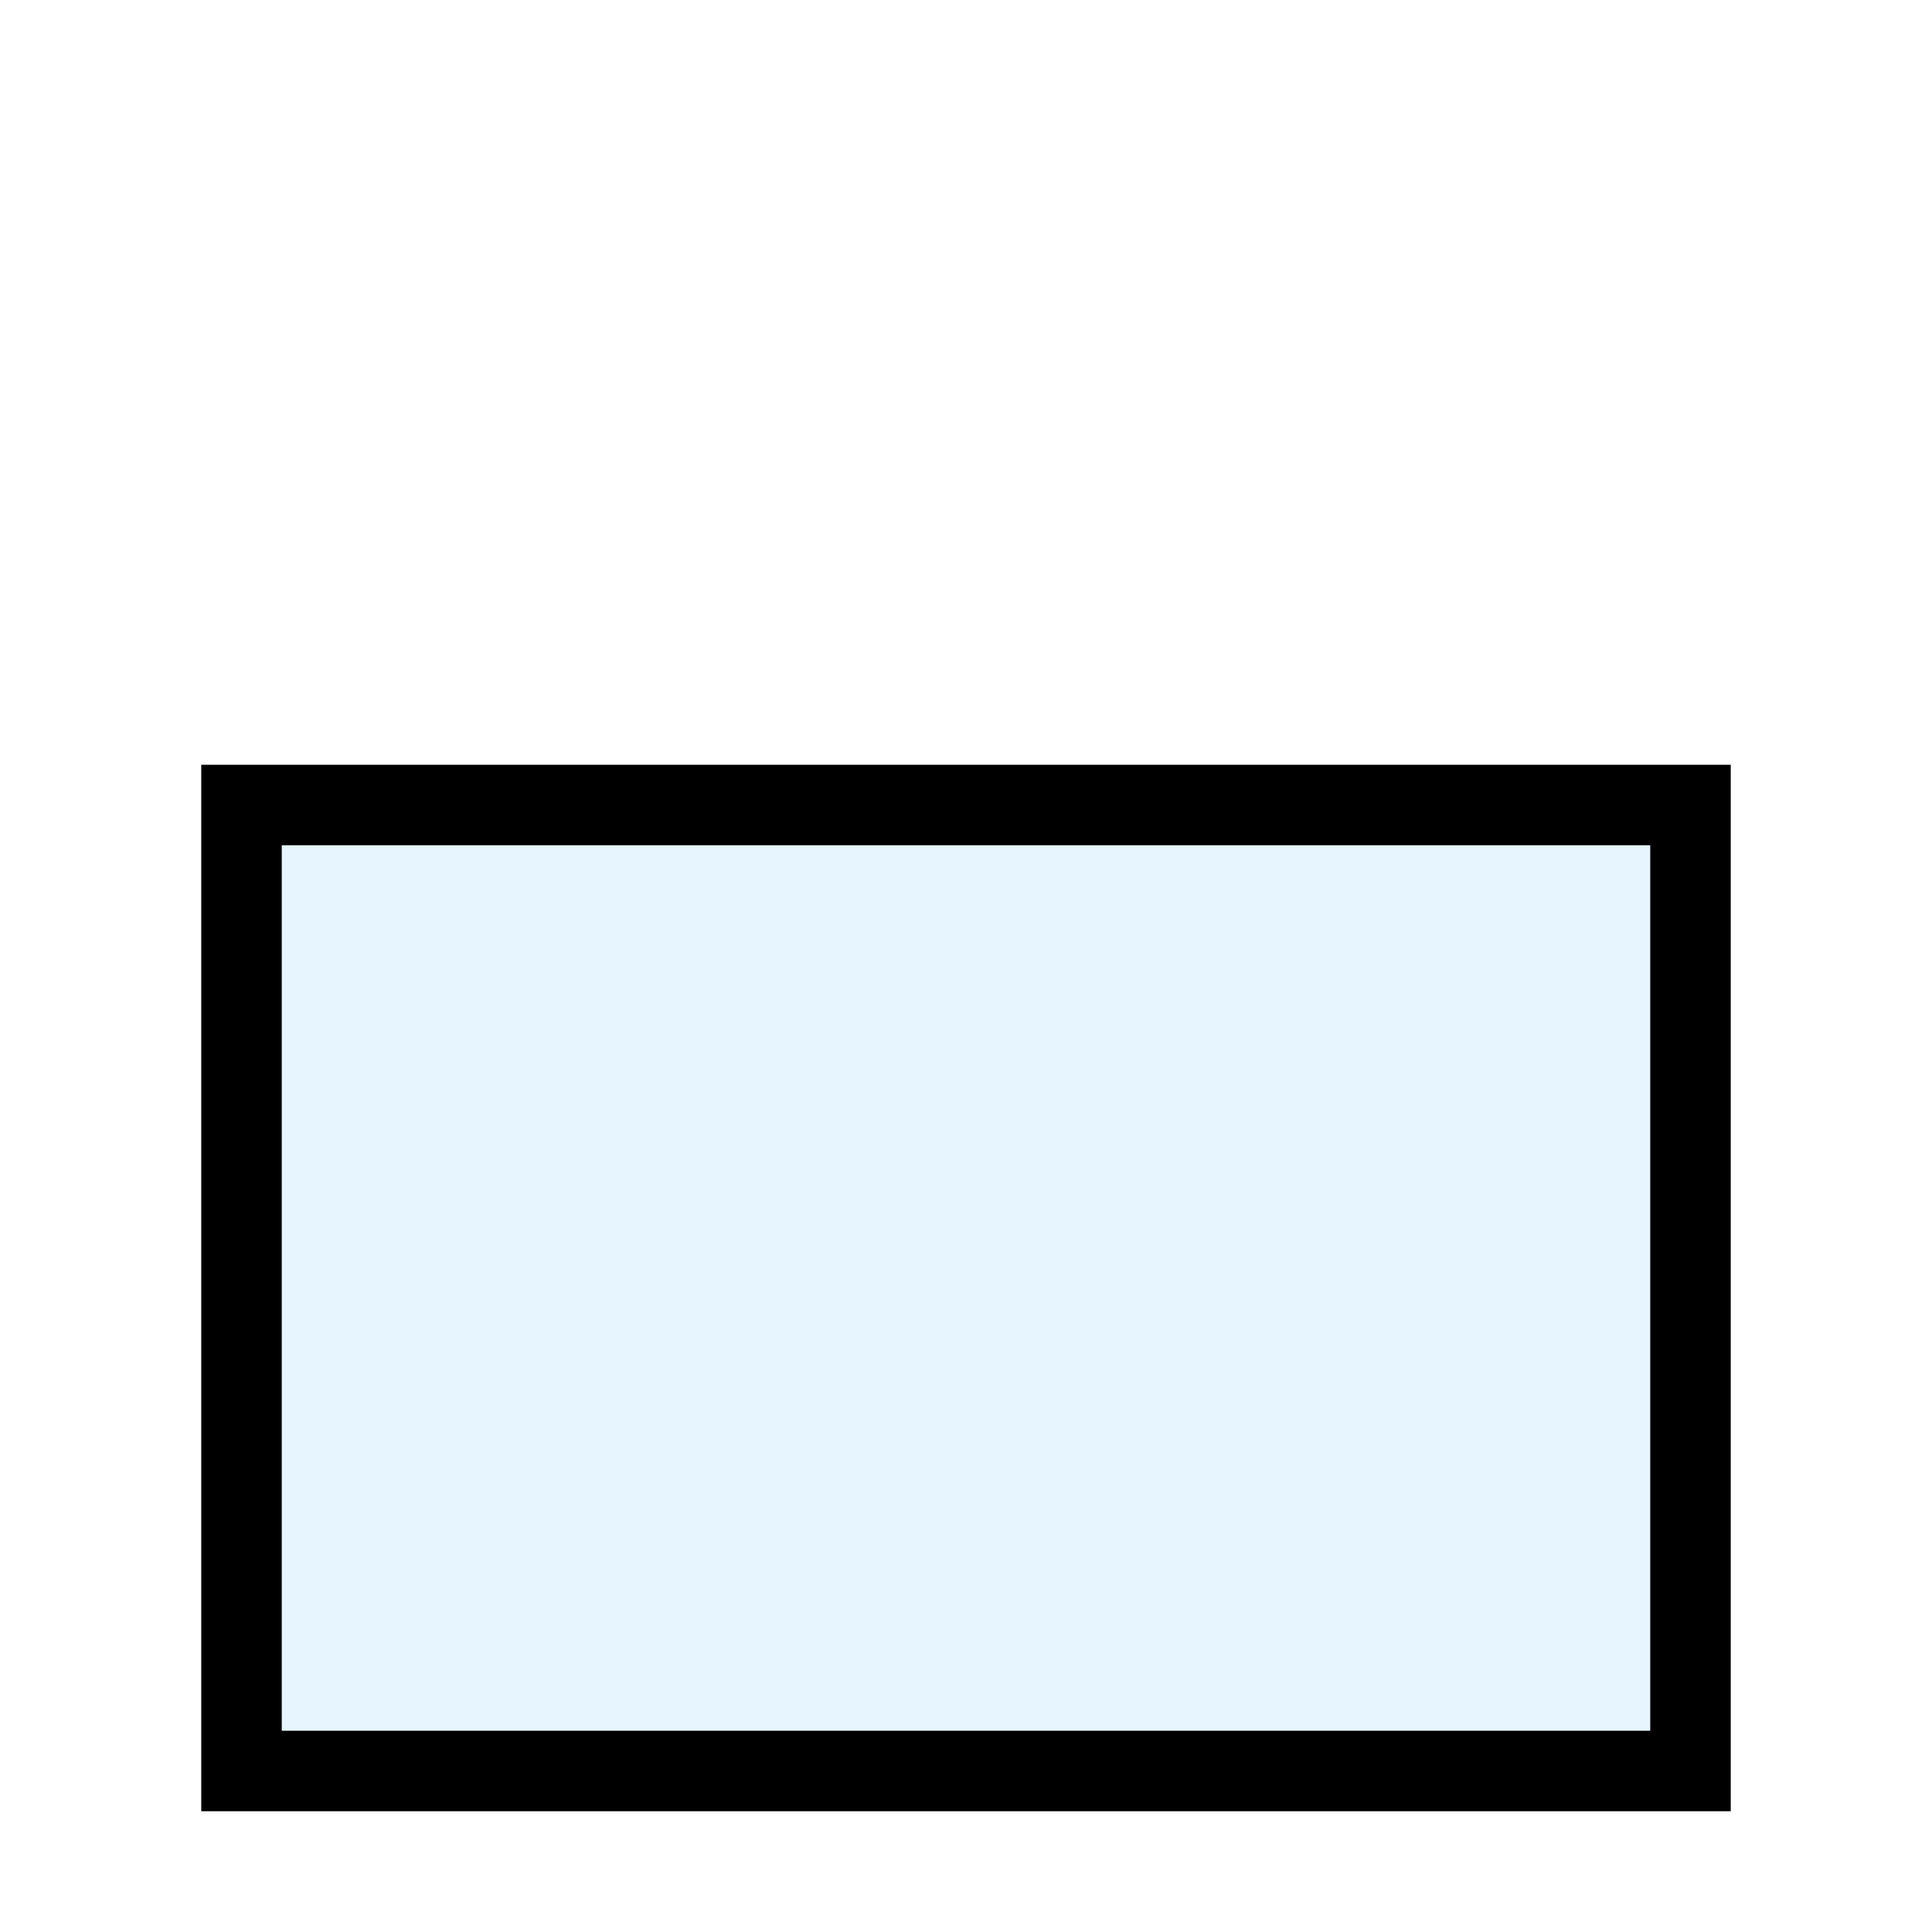
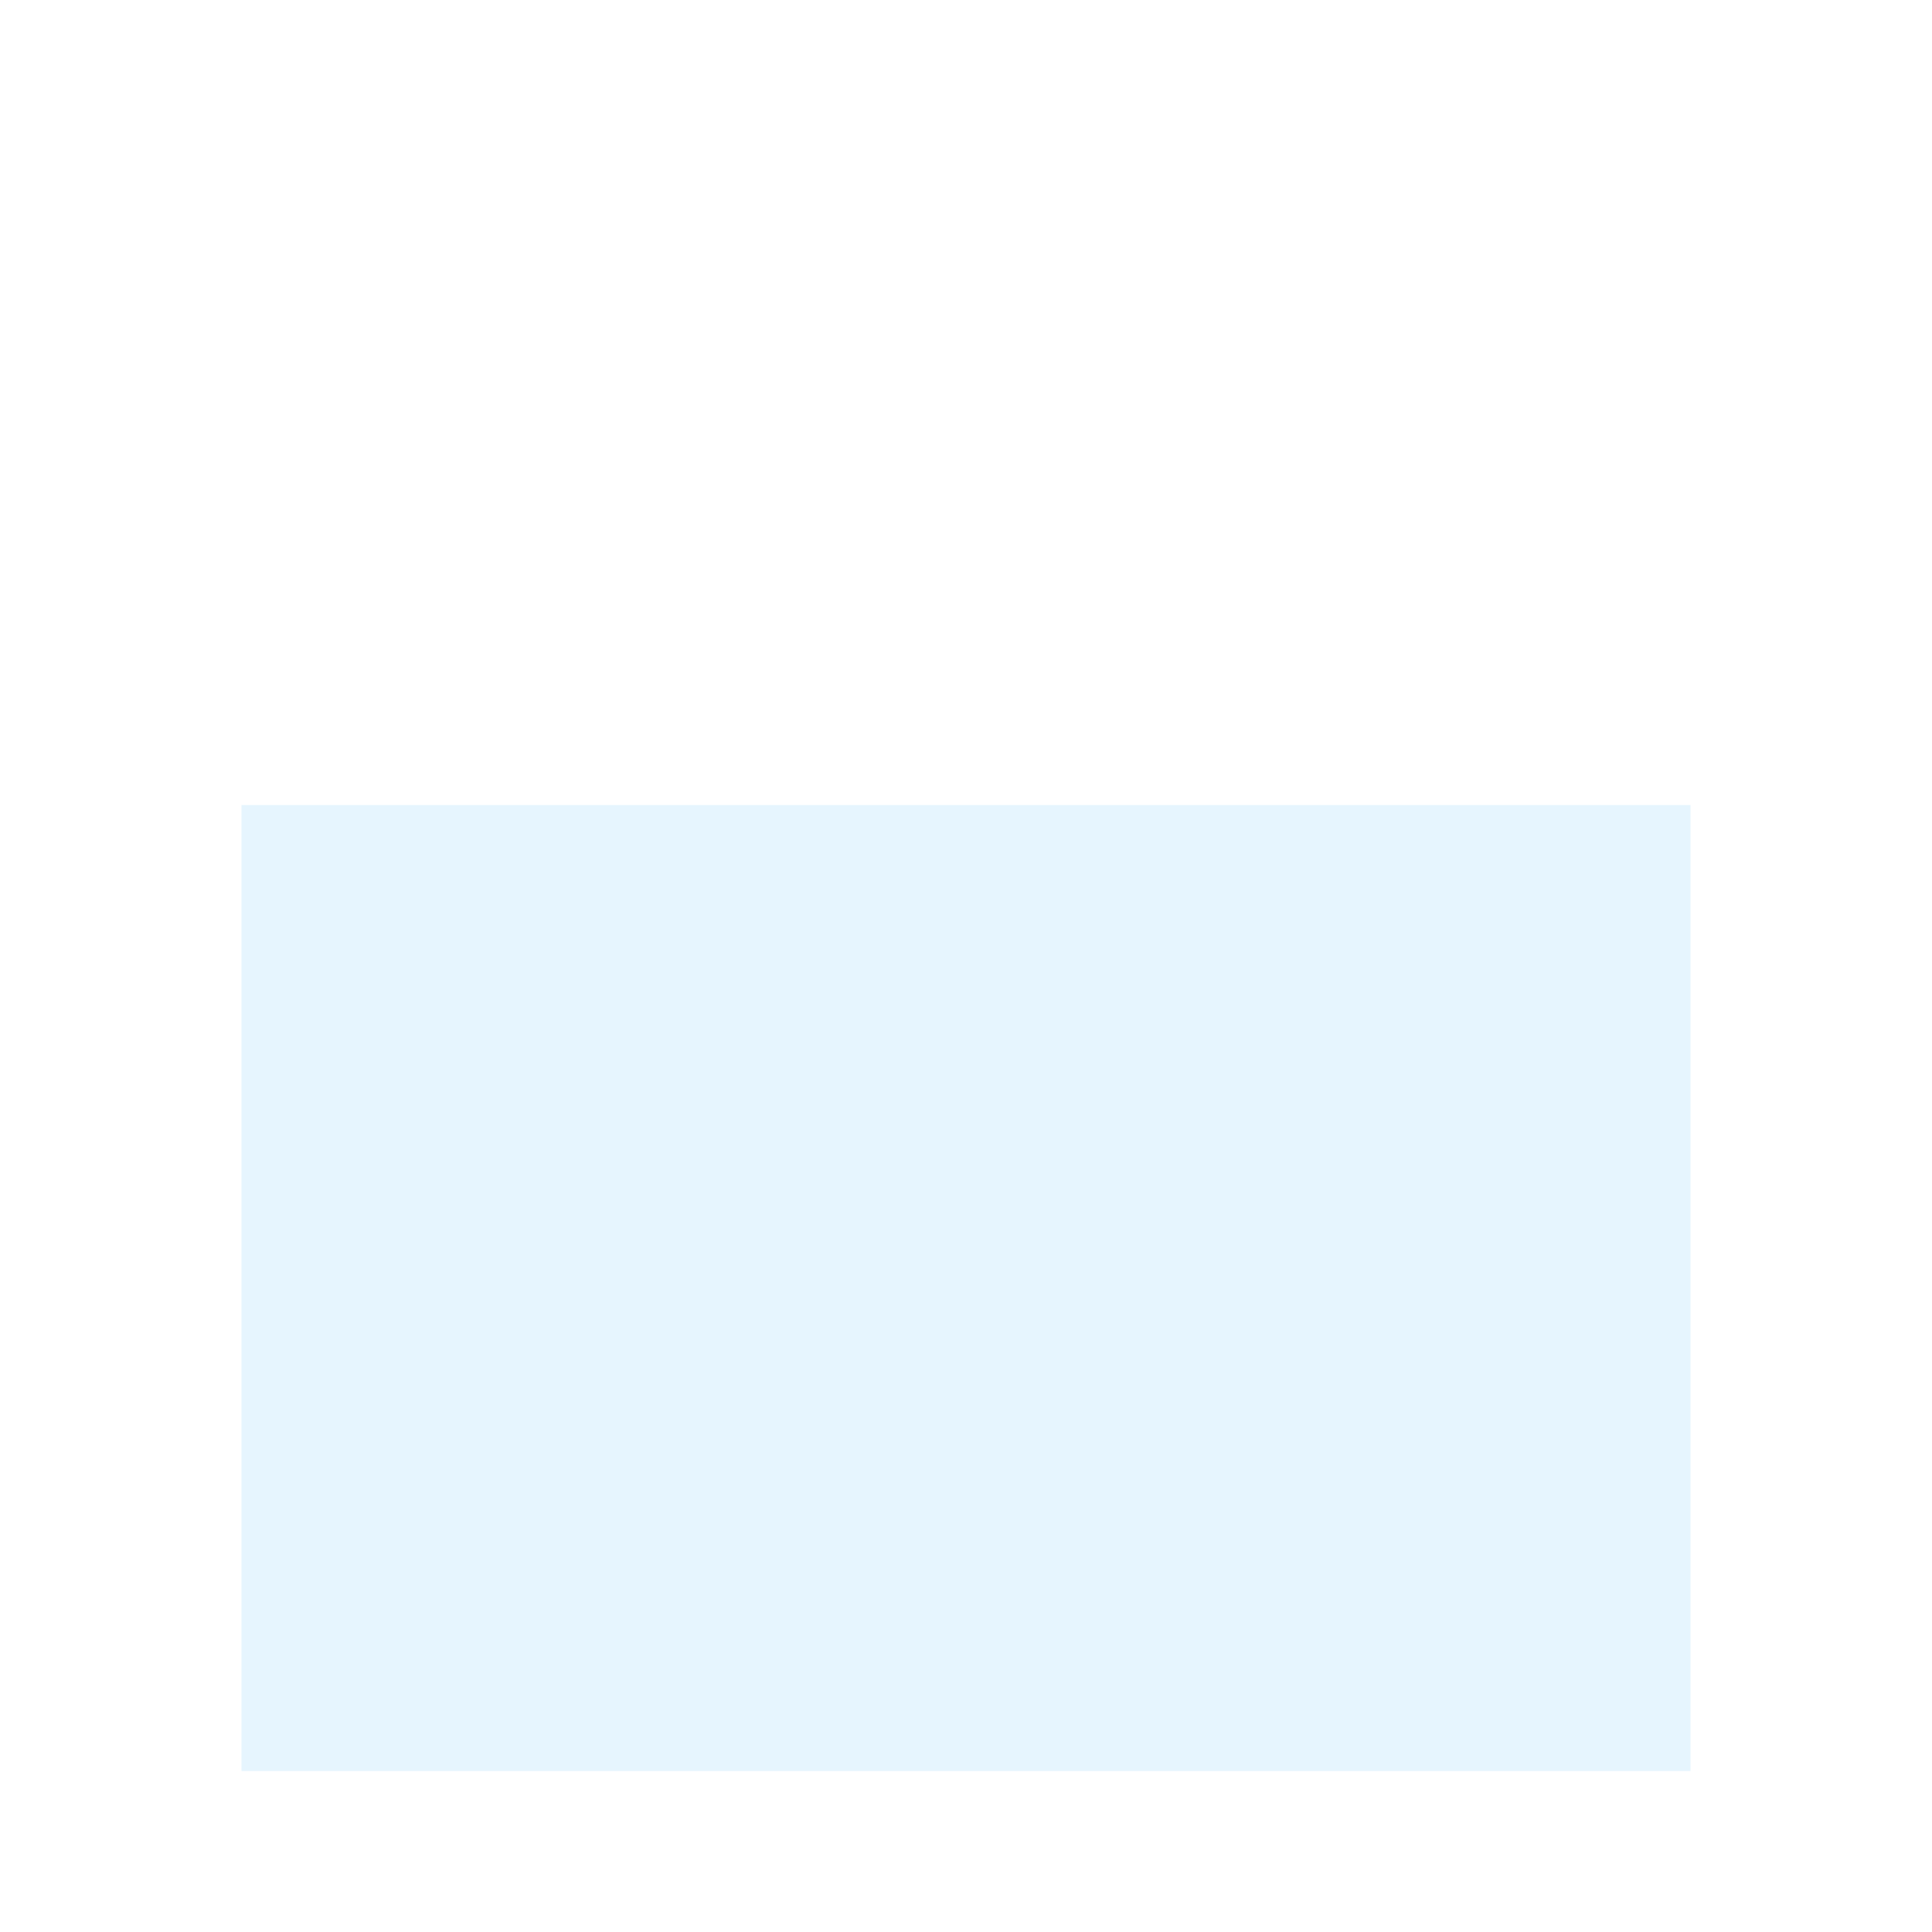
<svg xmlns="http://www.w3.org/2000/svg" width="800px" height="800px" viewBox="0 0 24 24" fill="none" stroke="#000000" stroke-width="1" stroke-linecap="round" stroke-linejoin="miter">
  <rect x="3" y="10" width="18" height="12" rx="0" fill="#059cf7" opacity="0.1" stroke-width="0" />
-   <rect x="3" y="10" width="18" height="12" rx="0" />
</svg>